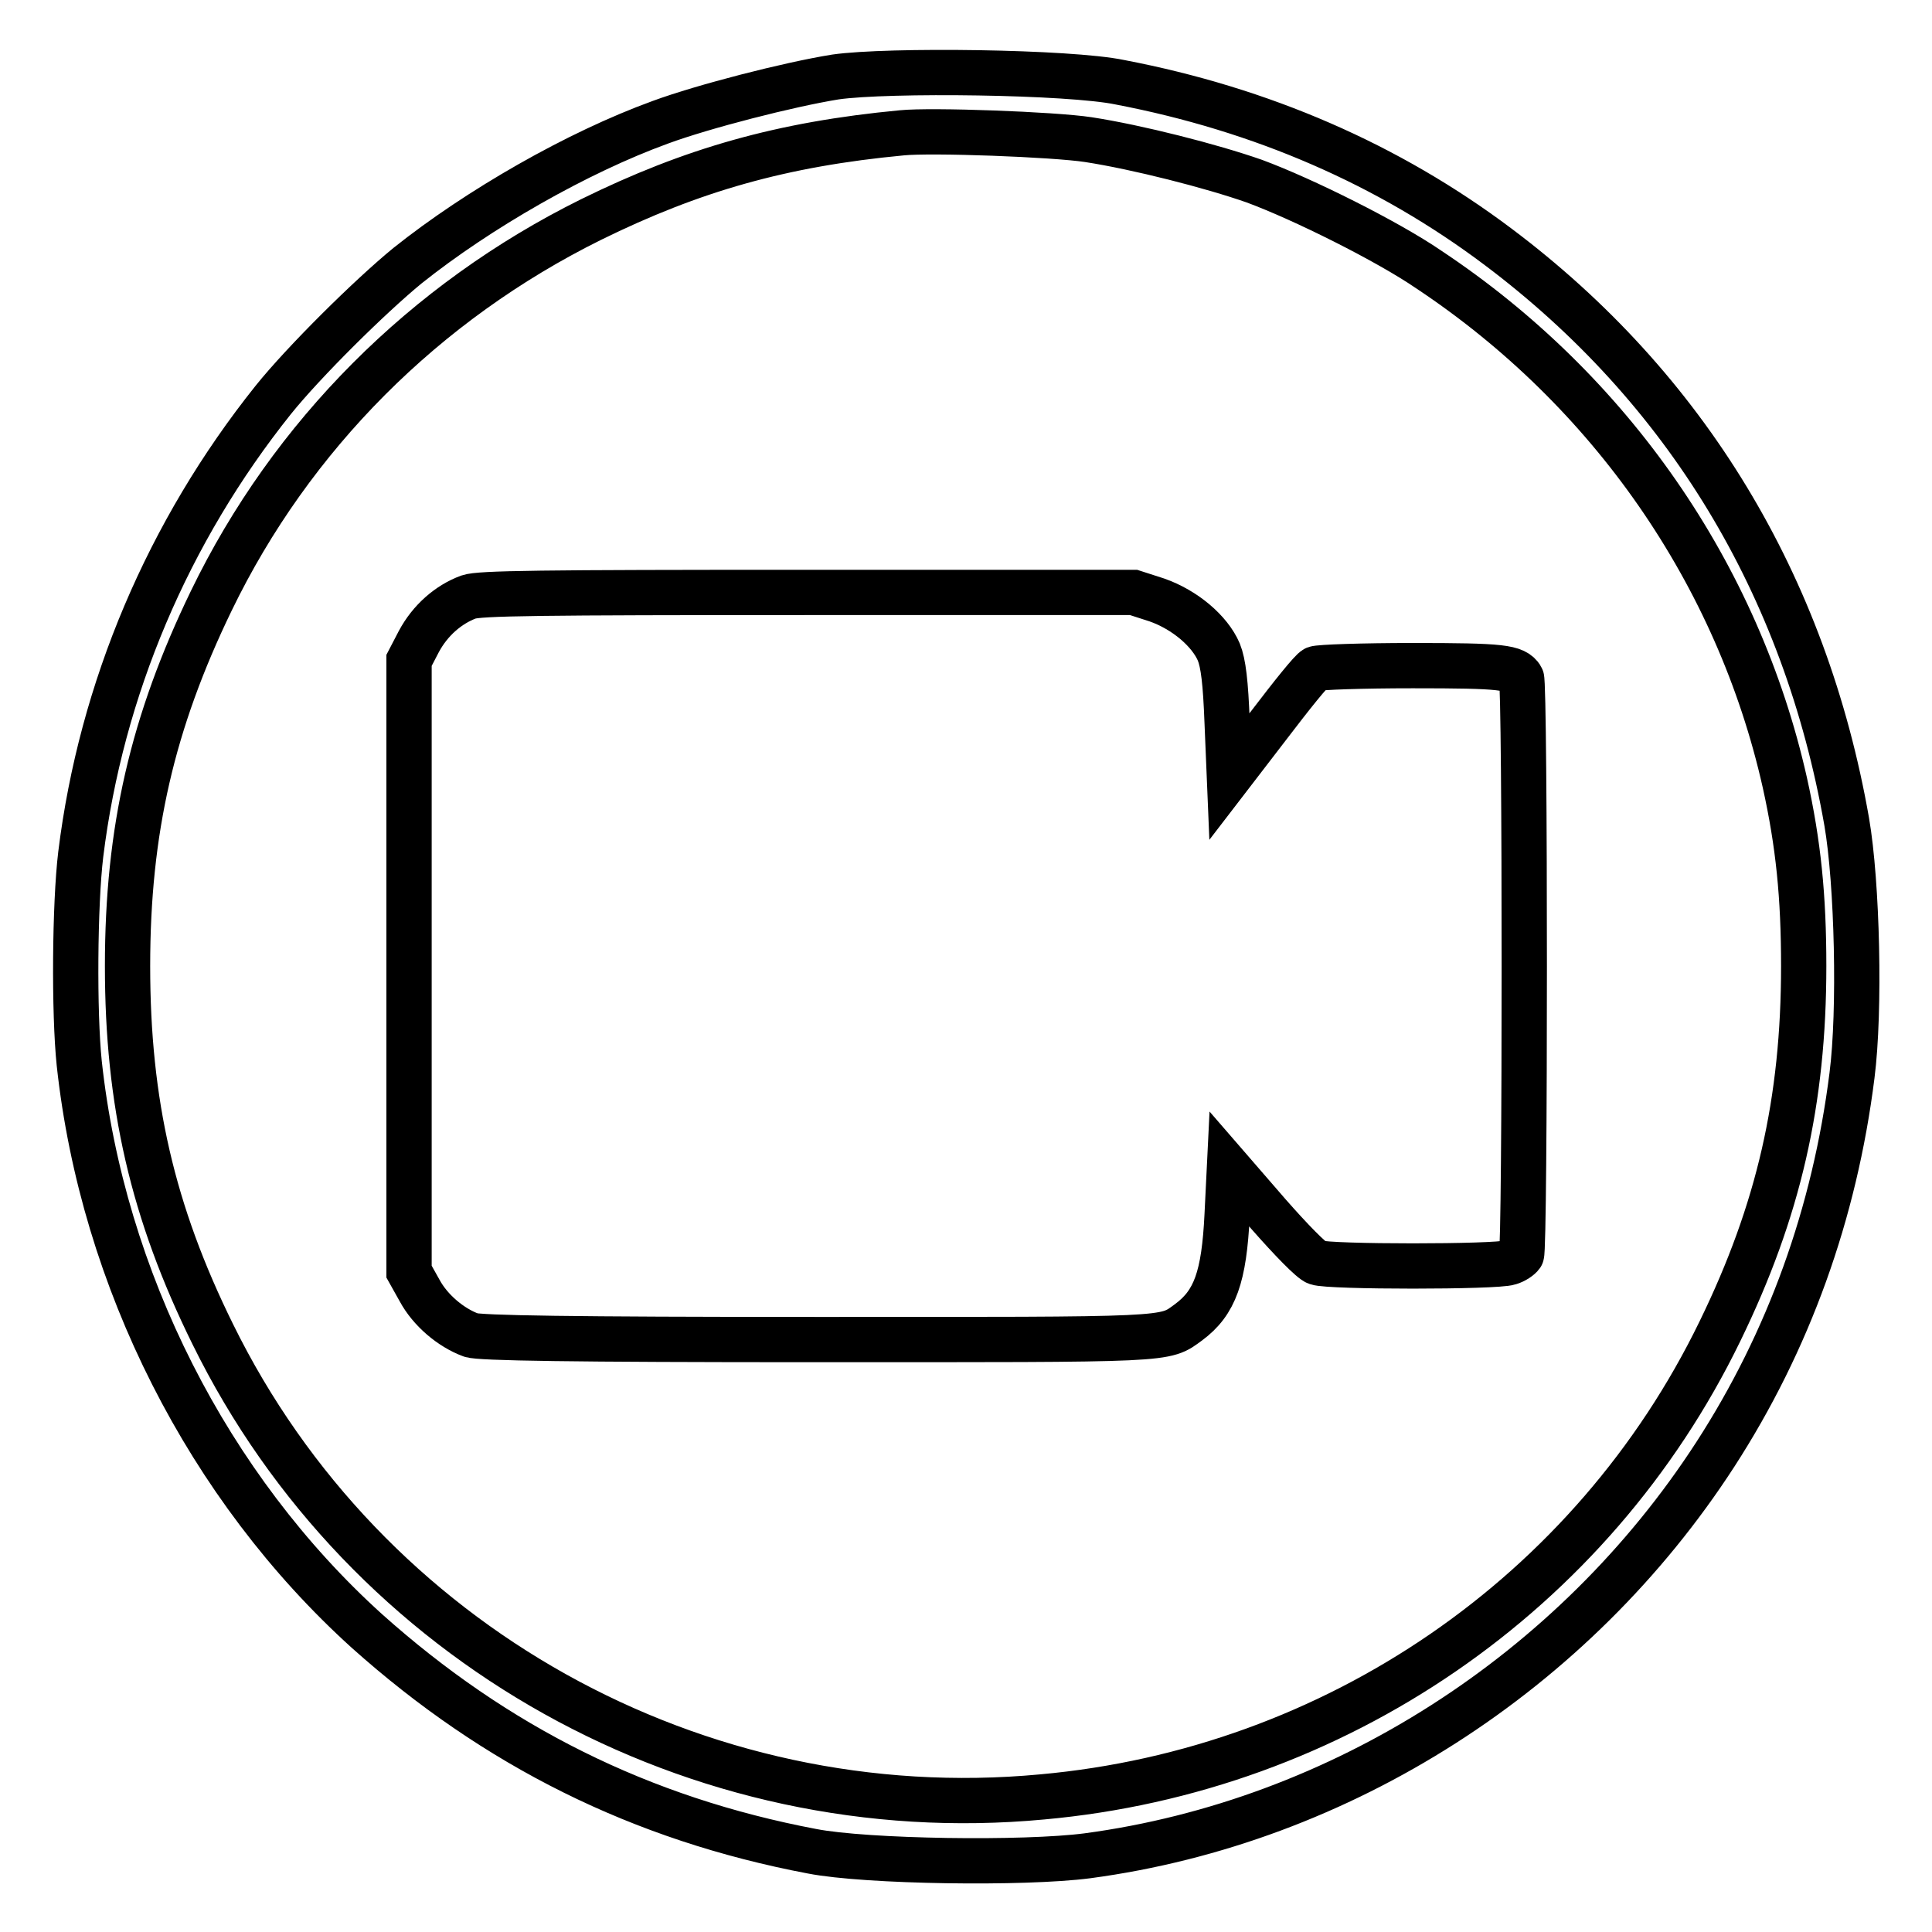
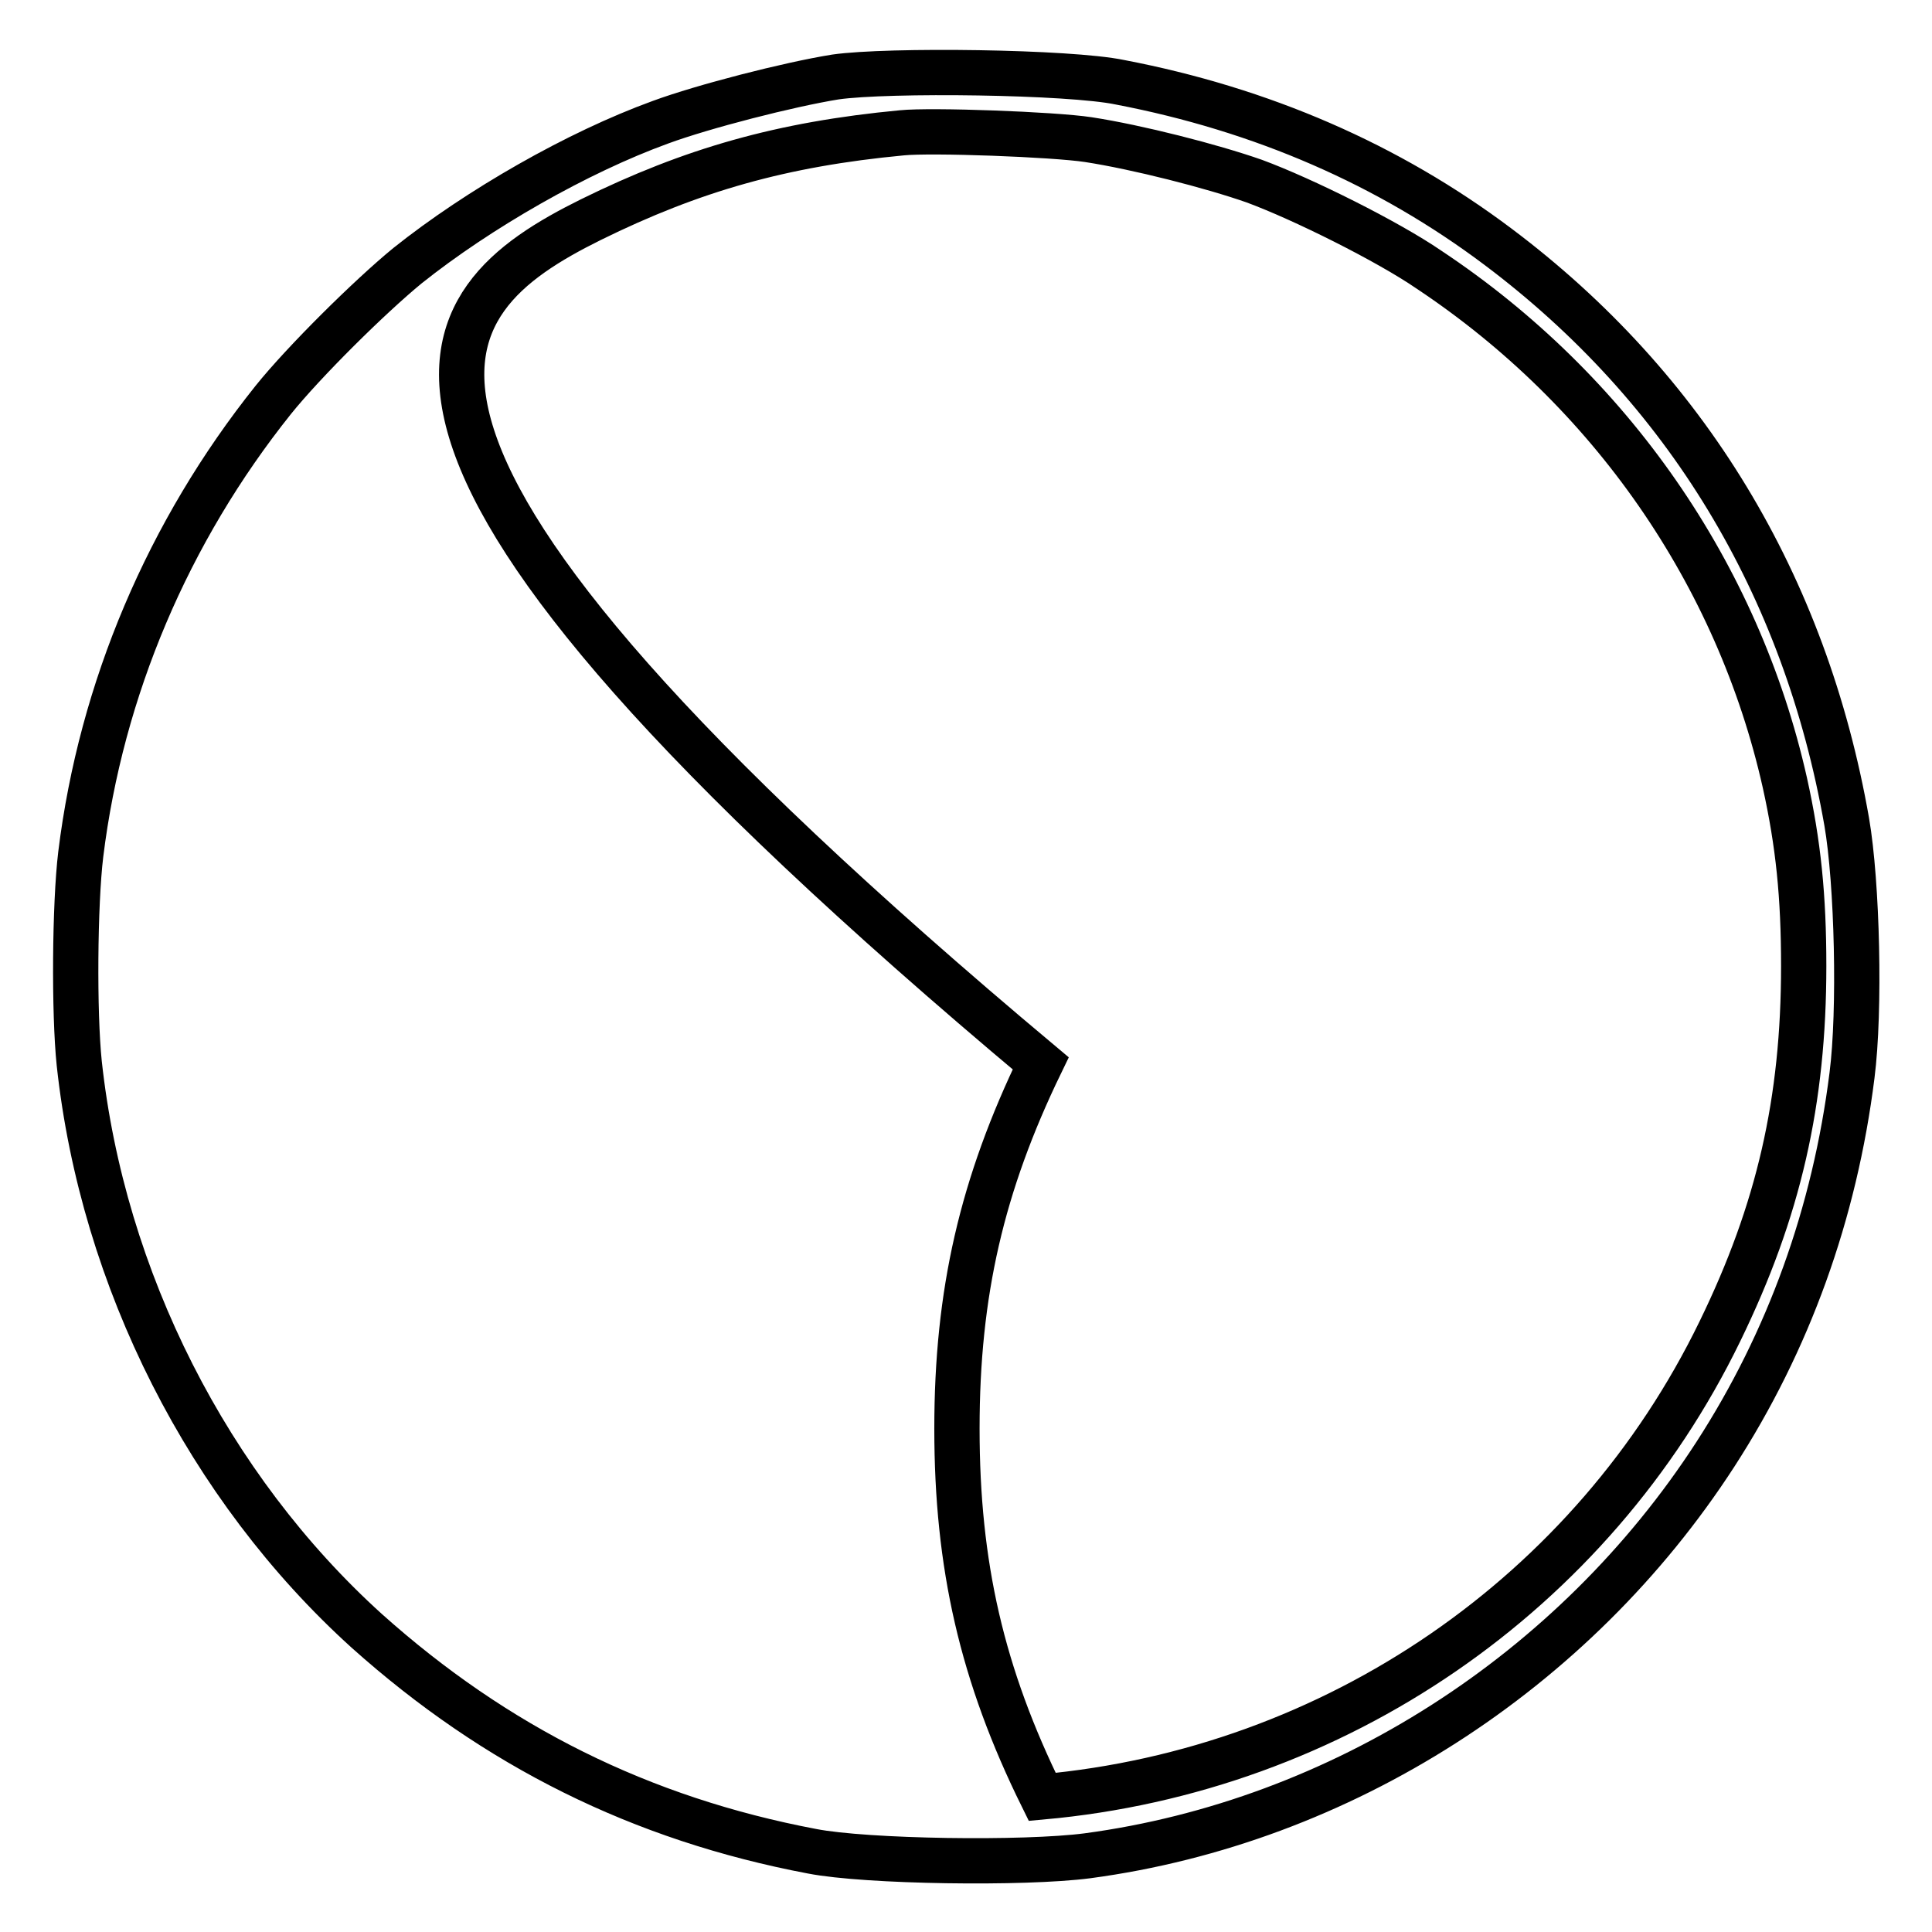
<svg xmlns="http://www.w3.org/2000/svg" version="1.1" x="0px" y="0px" viewBox="0 0 256 256" enable-background="new 0 0 256 256" xml:space="preserve">
  <g>
    <g>
      <g>
-         <path stroke-width="6" fill-opacity="0" stroke="#000000" d="M110.7,10.2c-6.2,1-17.5,3.9-23.2,6c-11,4-24.1,11.5-33.5,19c-5,4.1-13.7,12.7-17.8,17.8c-13.9,17.4-22.8,38.3-25.5,60.2c-0.8,6.6-0.9,21-0.2,27.7c3.1,28.6,17.1,56.2,38.1,75.2c17.1,15.3,36.3,24.9,59,29.2c7.2,1.4,28.1,1.7,36.5,0.6c33.6-4.5,64.5-24.3,83.2-53.2c9.7-15,15.8-31.9,18.1-50.2c1.1-8.6,0.7-25.5-0.7-33.6c-5.5-31.4-21.3-57.5-46.2-76.2c-14.5-10.9-31.3-18.2-50.1-21.8C141.7,9.5,117.7,9.2,110.7,10.2z M144.2,18.5c6.5,1,16.3,3.5,22,5.5c6.5,2.4,17.7,8,23.1,11.7c24.1,16,41,40.4,47.2,68c1.8,8.1,2.5,15.1,2.5,24.3c0,17.9-3.3,32.4-11.1,48.4c-16.9,34.8-51,58.2-89.8,61.7c-45.8,4.3-89.7-20.2-109.9-61.3c-8-16.2-11.3-30.7-11.3-48.8c0-18,3.3-32.3,11.1-48.4C38.6,57.7,56.3,40,78.3,29.1c13.4-6.6,25.3-10,41.2-11.5C123.4,17.2,139.6,17.8,144.2,18.5z" />
-         <path stroke-width="6" fill-opacity="0" stroke="#000000" d="M62.1,79.1c-2.7,1-5.1,3.1-6.6,5.9l-1.3,2.5V128v40.5l1.4,2.5c1.4,2.6,4.1,4.9,6.8,5.9c1.1,0.4,13.1,0.6,45.7,0.6c47.7,0,46.1,0.1,49.4-2.3c3.5-2.6,4.7-6,5.1-14.2l0.3-6.1l5.2,6c2.9,3.3,5.7,6.2,6.4,6.4c1.6,0.6,23.8,0.6,25.5,0c0.7-0.2,1.4-0.7,1.6-1c0.5-0.7,0.5-75.8,0-76.5c-0.9-1.4-2.5-1.6-14.4-1.6c-6.7,0-12.4,0.2-12.9,0.4c-0.5,0.2-3.2,3.6-6.1,7.4l-5.3,6.9l-0.3-7.2c-0.2-5.3-0.5-7.8-1.1-9.3c-1.2-2.8-4.5-5.6-8.2-6.9l-3.1-1l-43.2,0C71.3,78.5,63.6,78.6,62.1,79.1z" />
+         <path stroke-width="6" fill-opacity="0" stroke="#000000" d="M110.7,10.2c-6.2,1-17.5,3.9-23.2,6c-11,4-24.1,11.5-33.5,19c-5,4.1-13.7,12.7-17.8,17.8c-13.9,17.4-22.8,38.3-25.5,60.2c-0.8,6.6-0.9,21-0.2,27.7c3.1,28.6,17.1,56.2,38.1,75.2c17.1,15.3,36.3,24.9,59,29.2c7.2,1.4,28.1,1.7,36.5,0.6c33.6-4.5,64.5-24.3,83.2-53.2c9.7-15,15.8-31.9,18.1-50.2c1.1-8.6,0.7-25.5-0.7-33.6c-5.5-31.4-21.3-57.5-46.2-76.2c-14.5-10.9-31.3-18.2-50.1-21.8C141.7,9.5,117.7,9.2,110.7,10.2z M144.2,18.5c6.5,1,16.3,3.5,22,5.5c6.5,2.4,17.7,8,23.1,11.7c24.1,16,41,40.4,47.2,68c1.8,8.1,2.5,15.1,2.5,24.3c0,17.9-3.3,32.4-11.1,48.4c-16.9,34.8-51,58.2-89.8,61.7c-8-16.2-11.3-30.7-11.3-48.8c0-18,3.3-32.3,11.1-48.4C38.6,57.7,56.3,40,78.3,29.1c13.4-6.6,25.3-10,41.2-11.5C123.4,17.2,139.6,17.8,144.2,18.5z" />
      </g>
    </g>
  </g>
</svg>